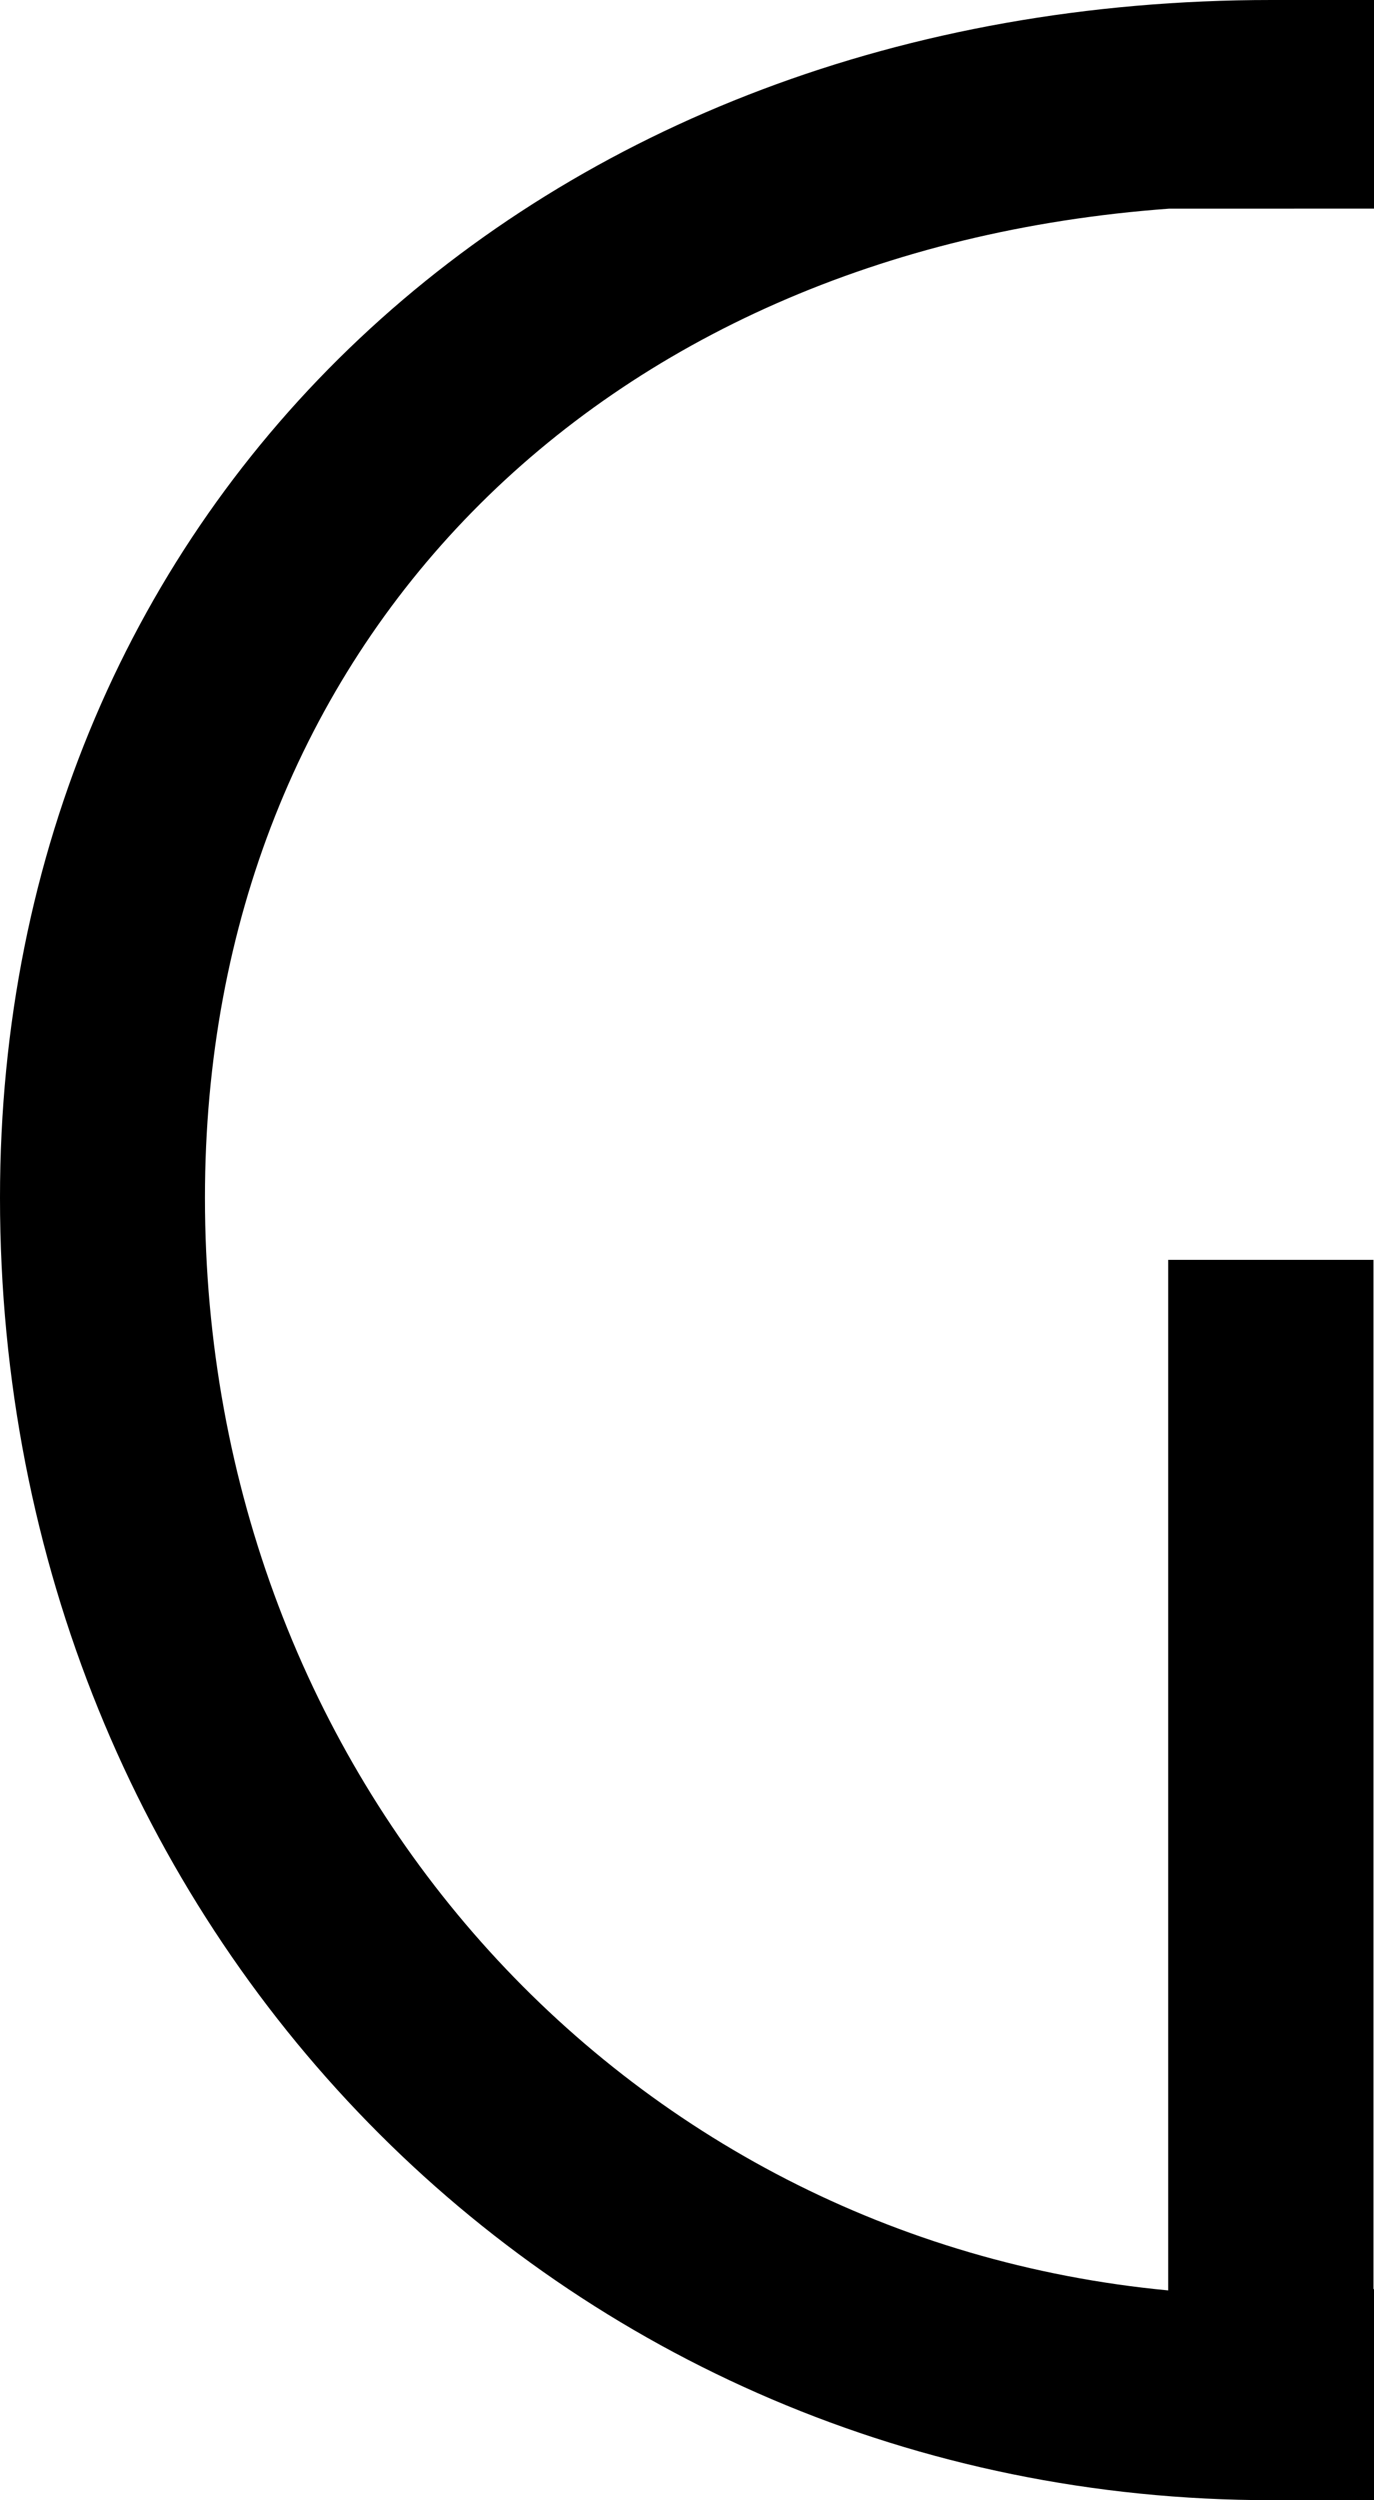
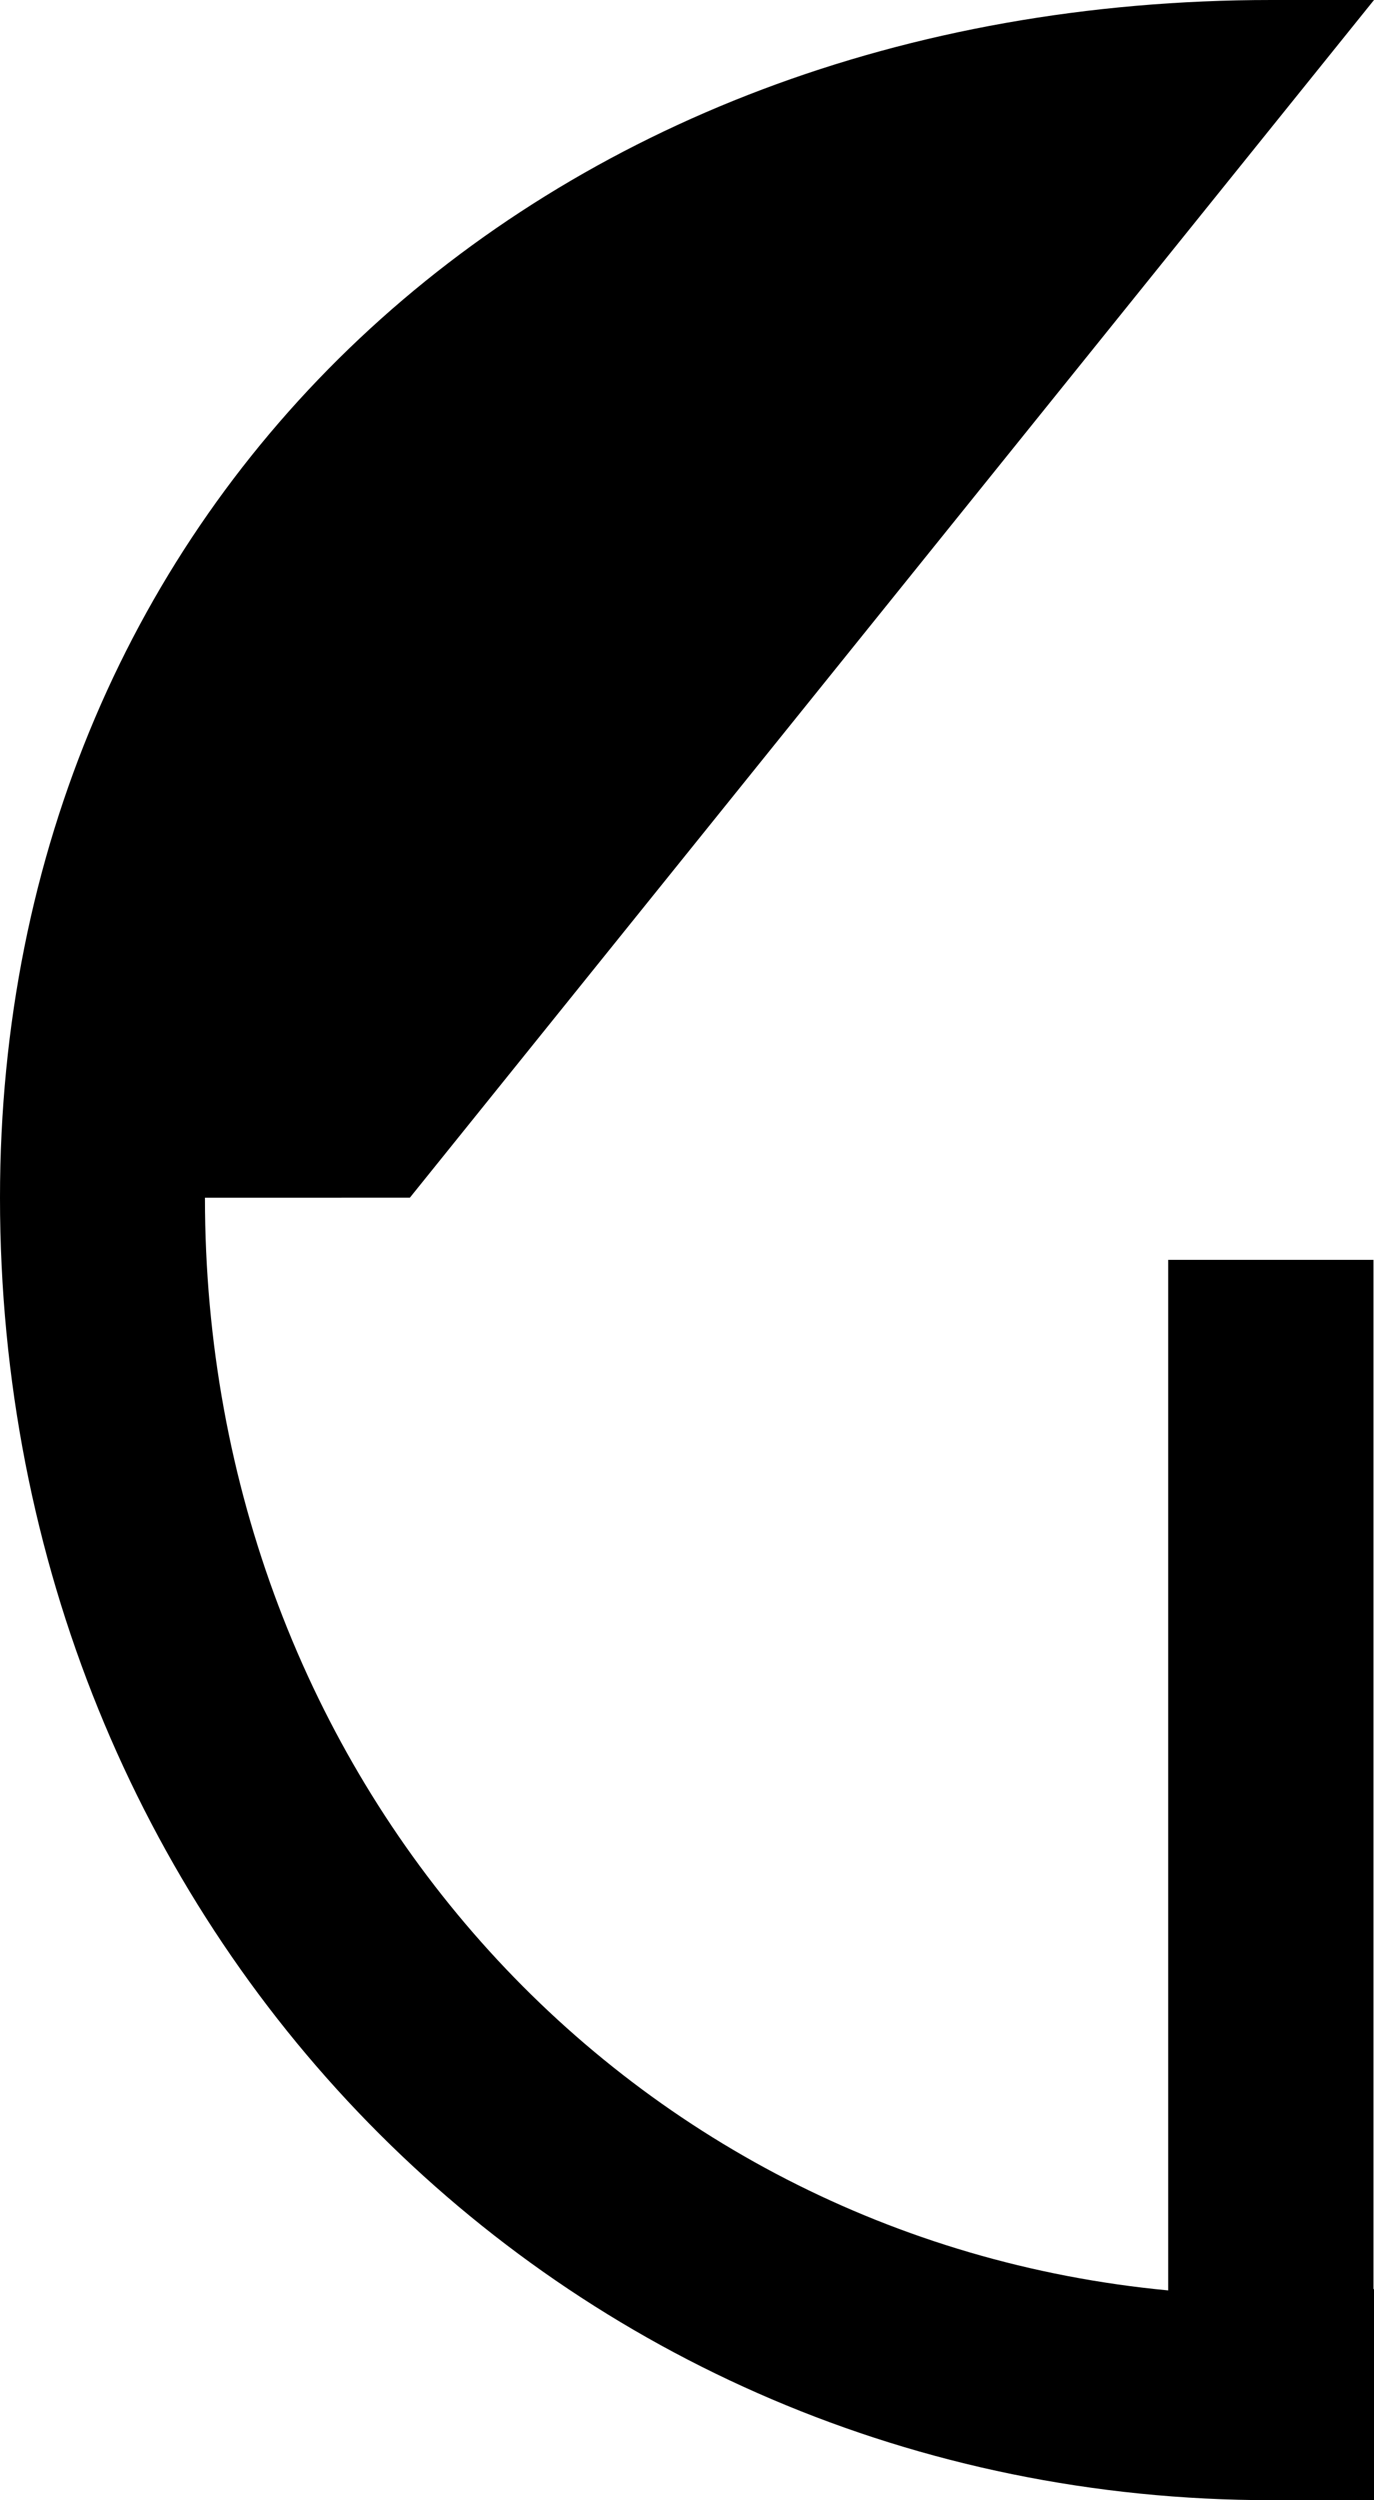
<svg xmlns="http://www.w3.org/2000/svg" version="1.1" x="0px" y="0px" width="48.189px" height="87.672px" viewBox="0 0 48.189 87.672" style="enable-background:new 0 0 48.189 87.672;" xml:space="preserve">
  <defs>
</defs>
-   <path d="M48.17,80.271V44.179h-7.199v36.137C21.756,78.496,7.188,62.321,7.188,41.999c0-19.363,13.727-33.211,33.814-34.682  l7.187-0.001L48.189,0h-3.594C18.756,0,0,17.663,0,41.999C0,67.61,19.59,87.672,44.596,87.672h3.594c0,0-0.001-2.819-0.001-7.401  H48.17z" />
+   <path d="M48.17,80.271V44.179h-7.199v36.137C21.756,78.496,7.188,62.321,7.188,41.999l7.187-0.001L48.189,0h-3.594C18.756,0,0,17.663,0,41.999C0,67.61,19.59,87.672,44.596,87.672h3.594c0,0-0.001-2.819-0.001-7.401  H48.17z" />
</svg>